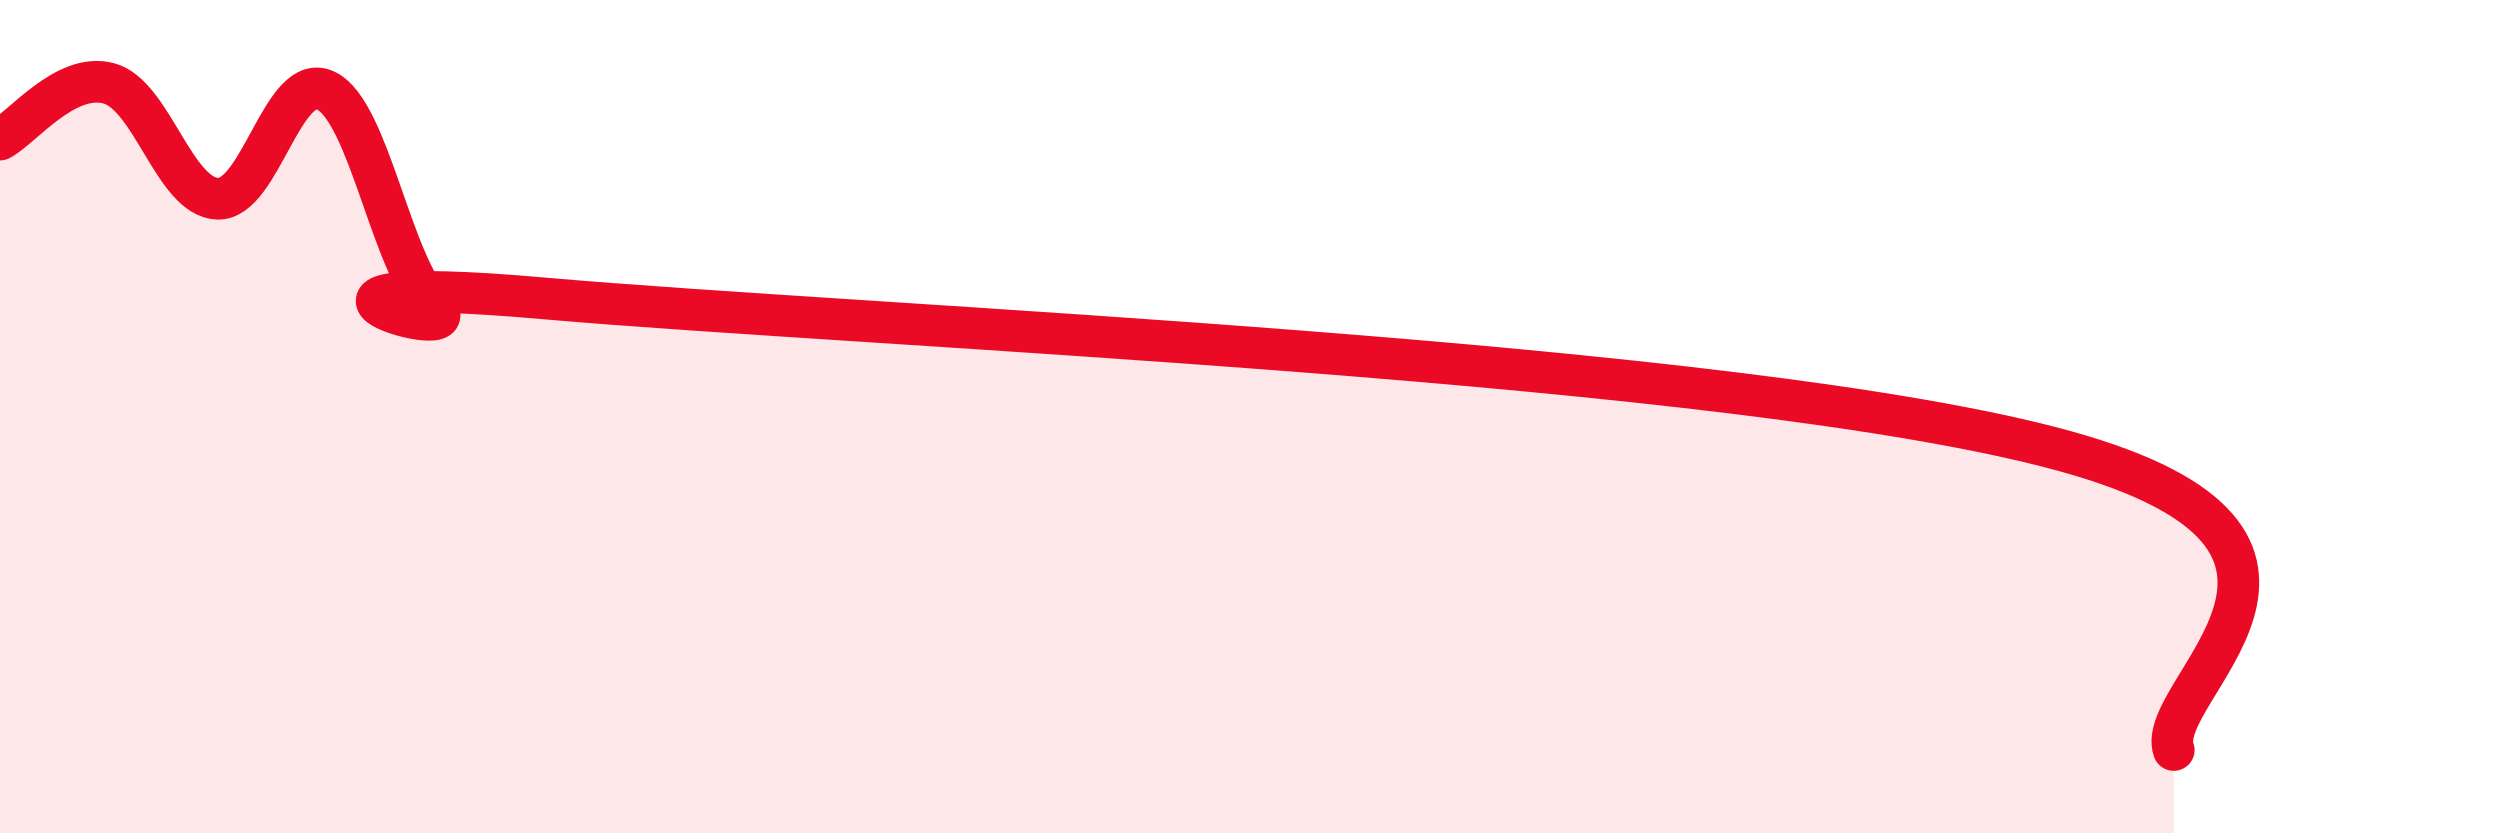
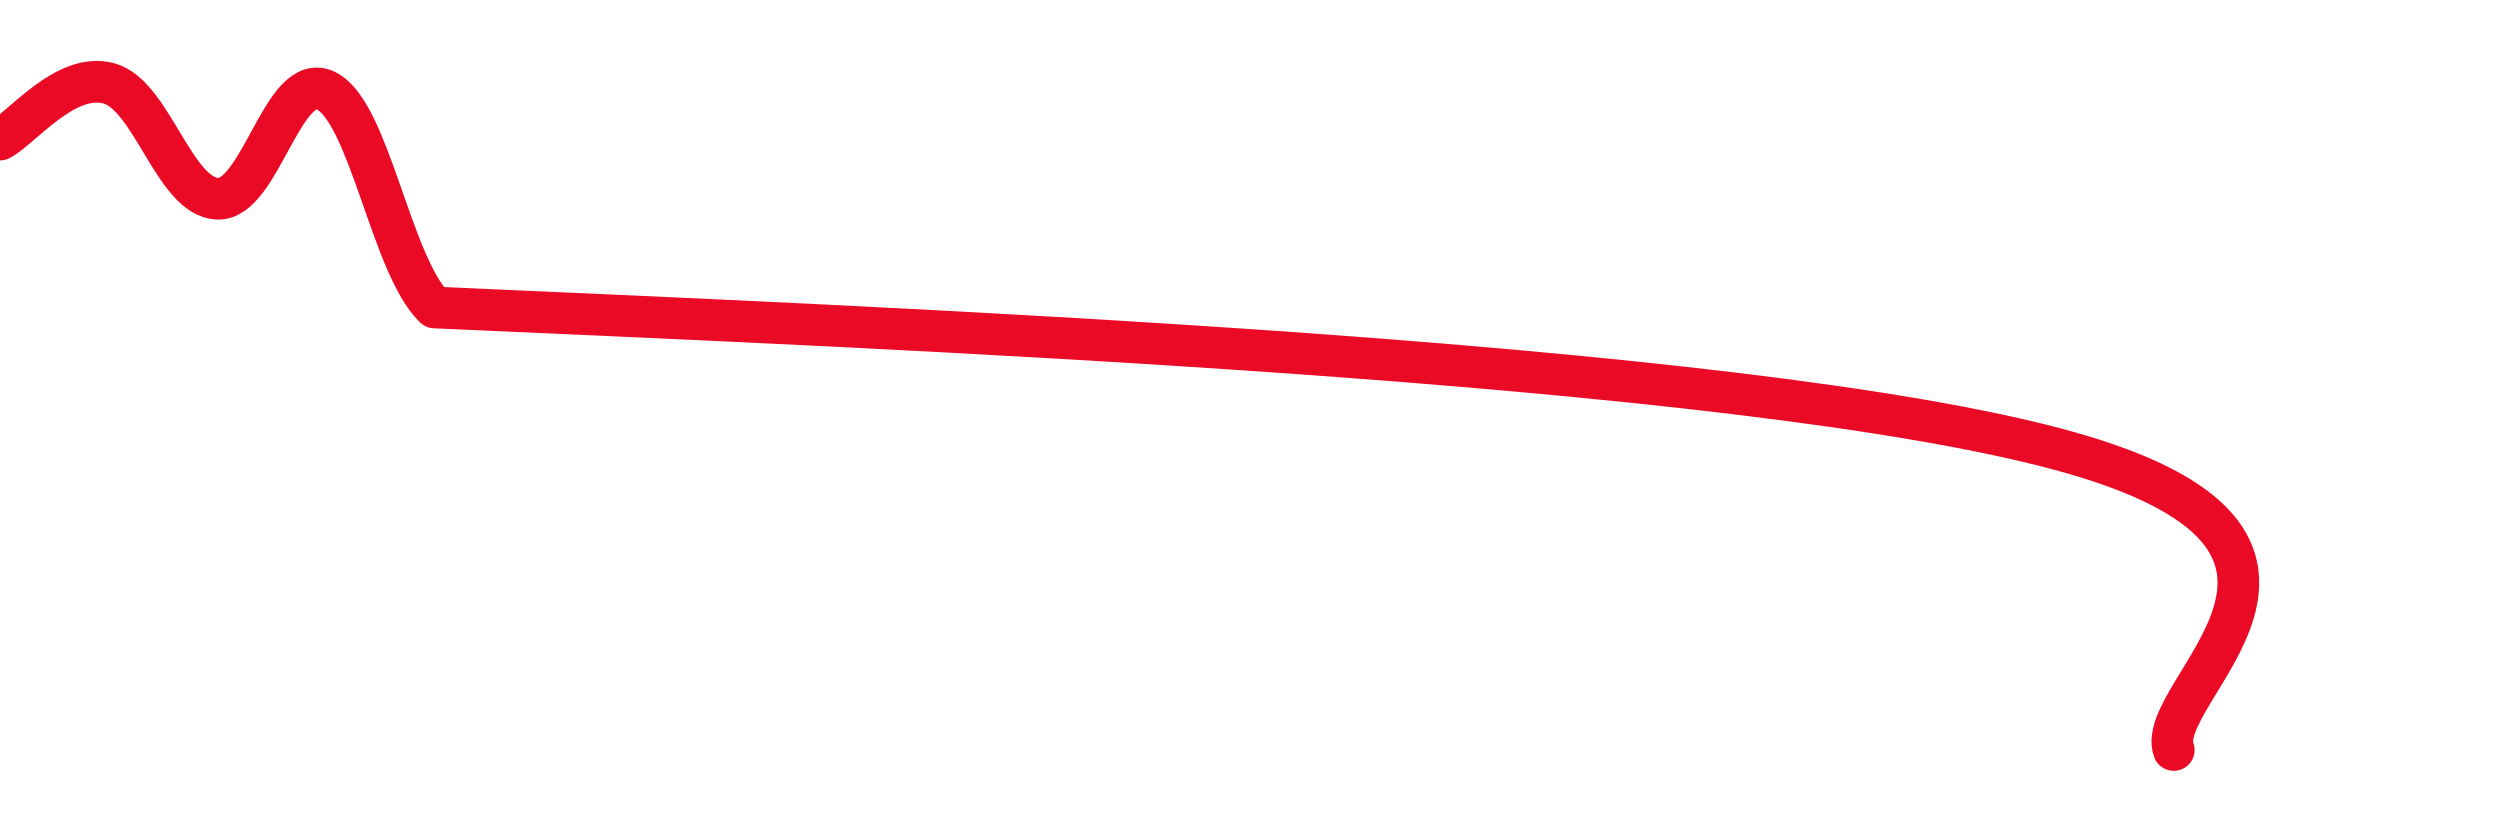
<svg xmlns="http://www.w3.org/2000/svg" width="60" height="20" viewBox="0 0 60 20">
-   <path d="M 0,3.35 C 0.52,3.08 1.57,1.72 2.61,2 C 3.65,2.28 4.18,4.73 5.22,4.77 C 6.26,4.81 6.79,1.66 7.83,2.18 C 8.87,2.7 9.39,6.38 10.43,7.38 C 11.47,8.38 5.21,6.47 13.04,7.16 C 20.87,7.85 41.74,8.66 49.57,10.83 C 57.4,13 51.65,16.57 52.17,18L52.17 20L0 20Z" fill="#EB0A25" opacity="0.1" stroke-linecap="round" stroke-linejoin="round" />
-   <path d="M 0,3.35 C 0.52,3.08 1.57,1.72 2.61,2 C 3.65,2.28 4.18,4.73 5.22,4.77 C 6.26,4.81 6.79,1.66 7.83,2.18 C 8.87,2.7 9.39,6.38 10.43,7.38 C 11.47,8.38 5.21,6.47 13.04,7.16 C 20.87,7.85 41.74,8.66 49.57,10.83 C 57.4,13 51.65,16.57 52.17,18" stroke="#EB0A25" stroke-width="1" fill="none" stroke-linecap="round" stroke-linejoin="round" />
+   <path d="M 0,3.35 C 0.52,3.08 1.57,1.72 2.61,2 C 3.65,2.28 4.18,4.73 5.22,4.77 C 6.26,4.81 6.79,1.66 7.83,2.18 C 8.87,2.7 9.39,6.38 10.43,7.38 C 20.87,7.85 41.74,8.66 49.57,10.83 C 57.4,13 51.65,16.57 52.17,18" stroke="#EB0A25" stroke-width="1" fill="none" stroke-linecap="round" stroke-linejoin="round" />
</svg>